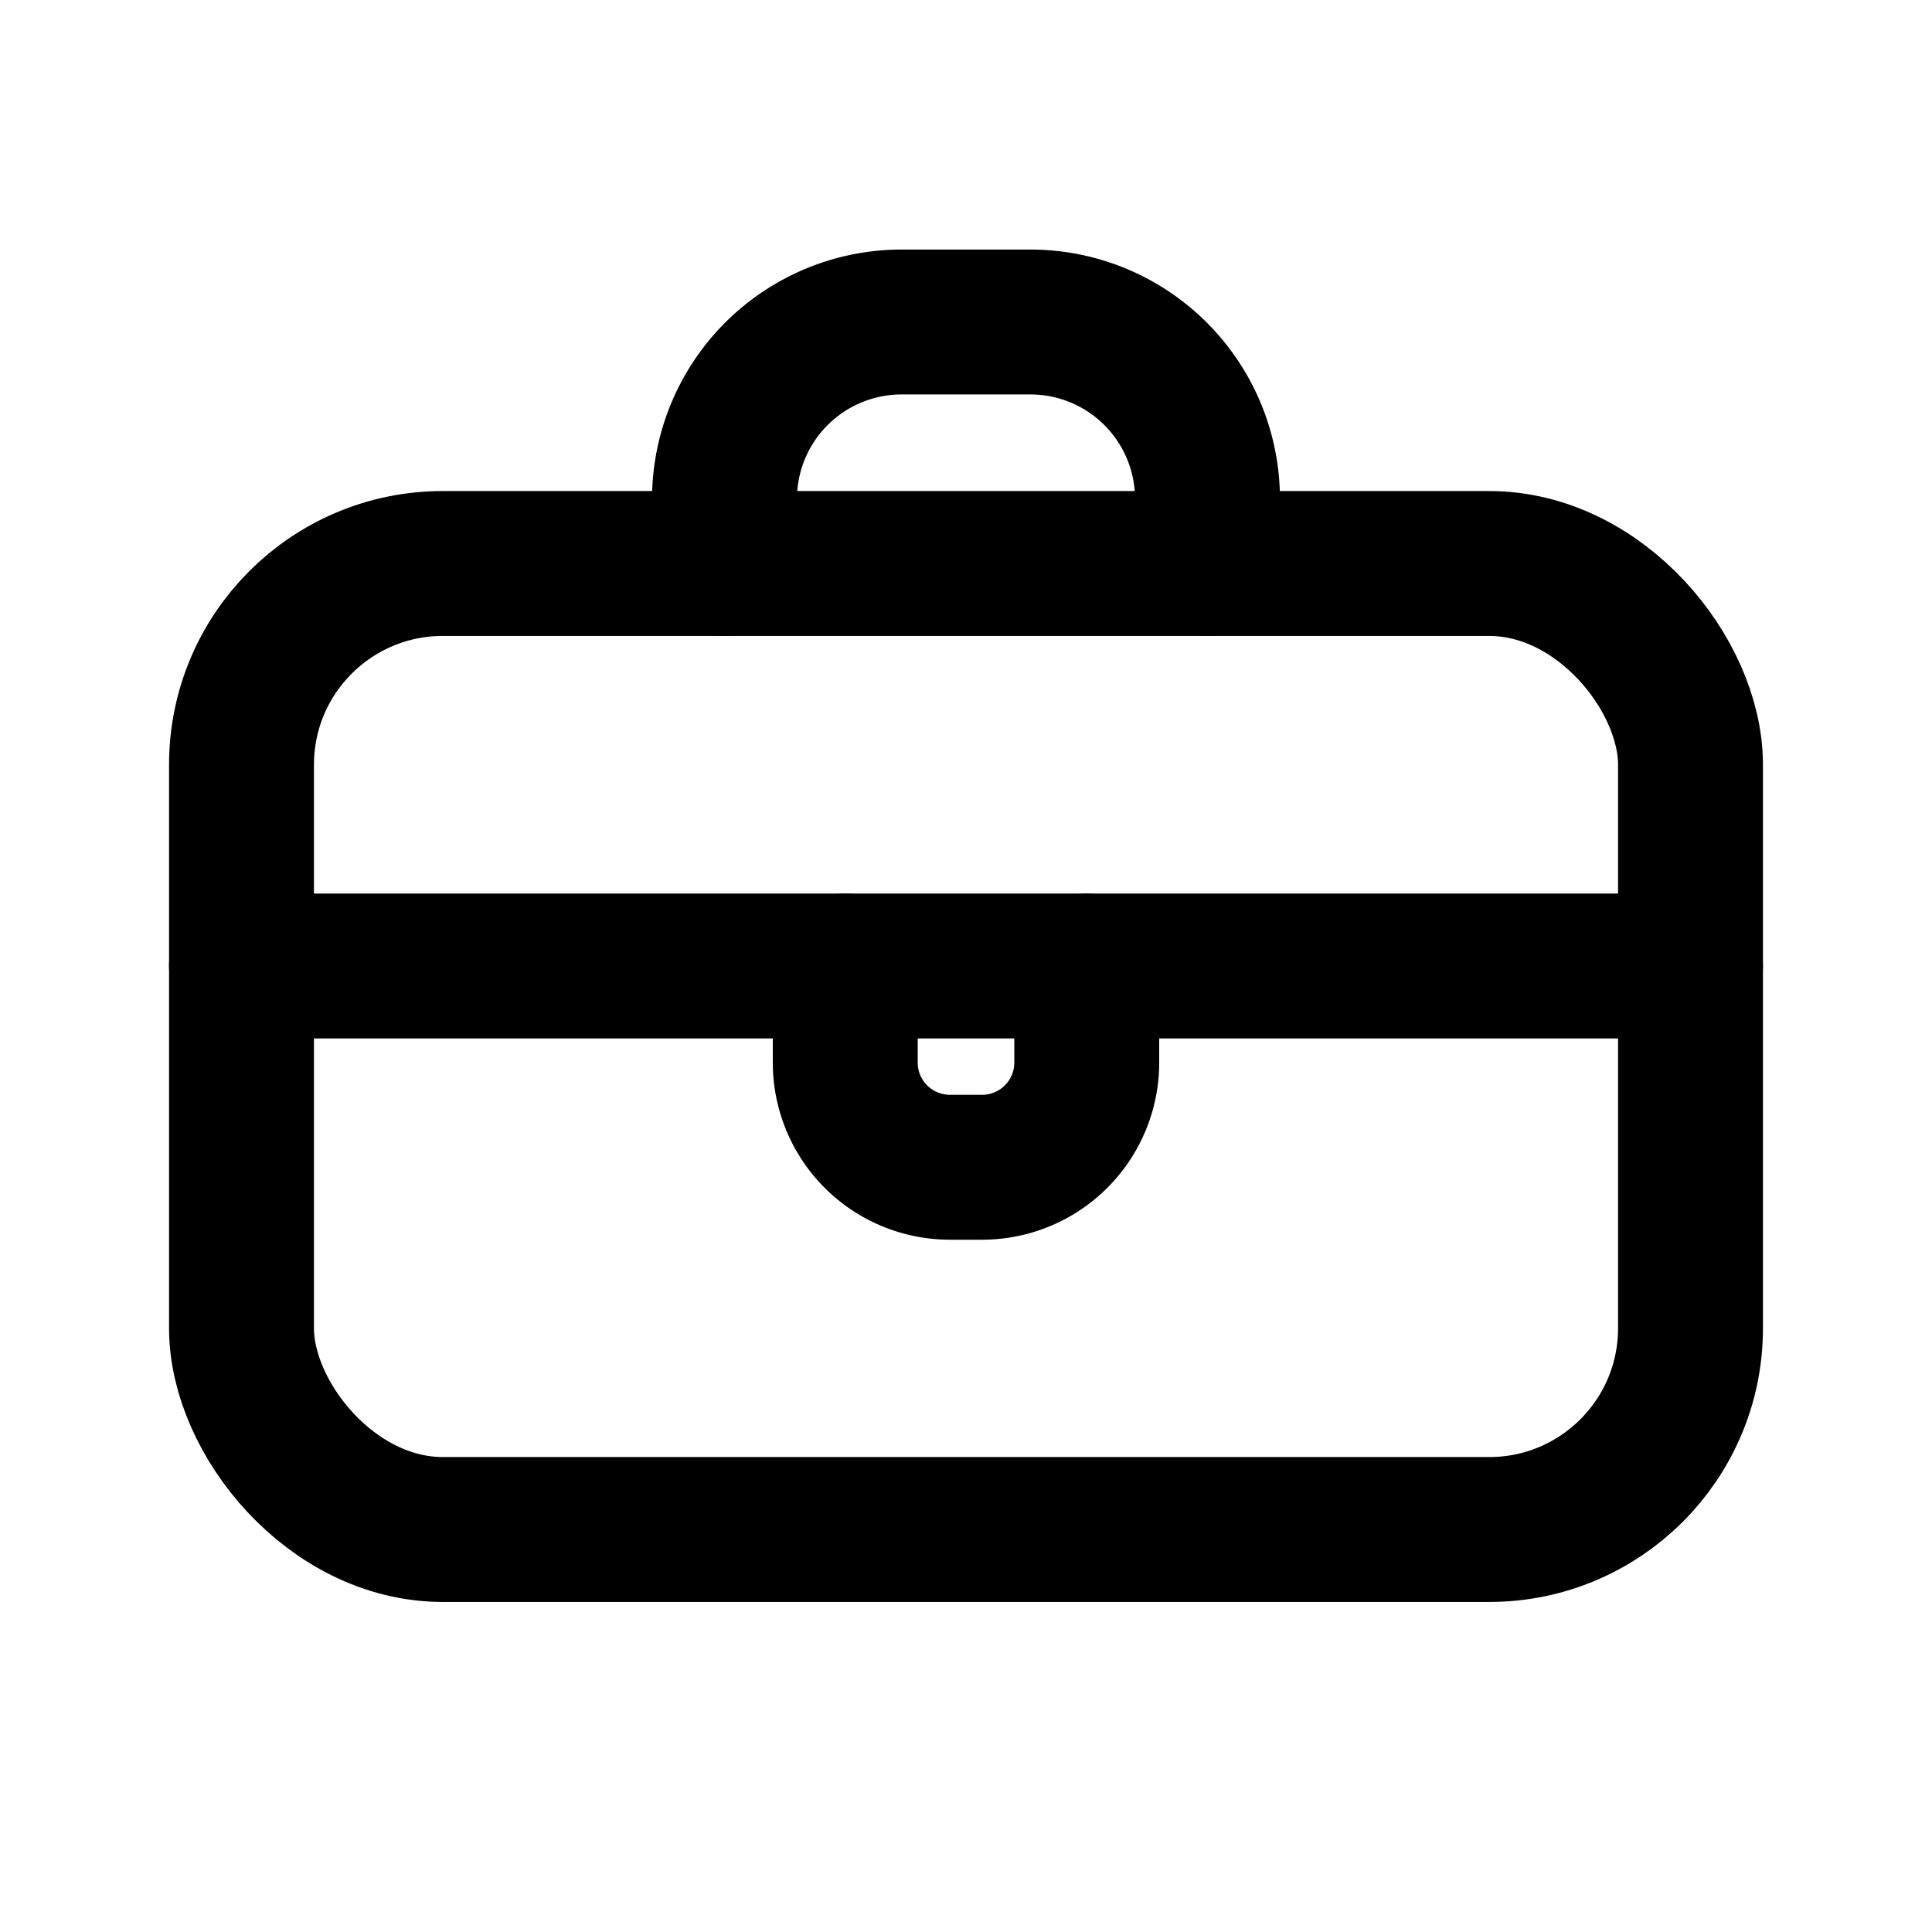
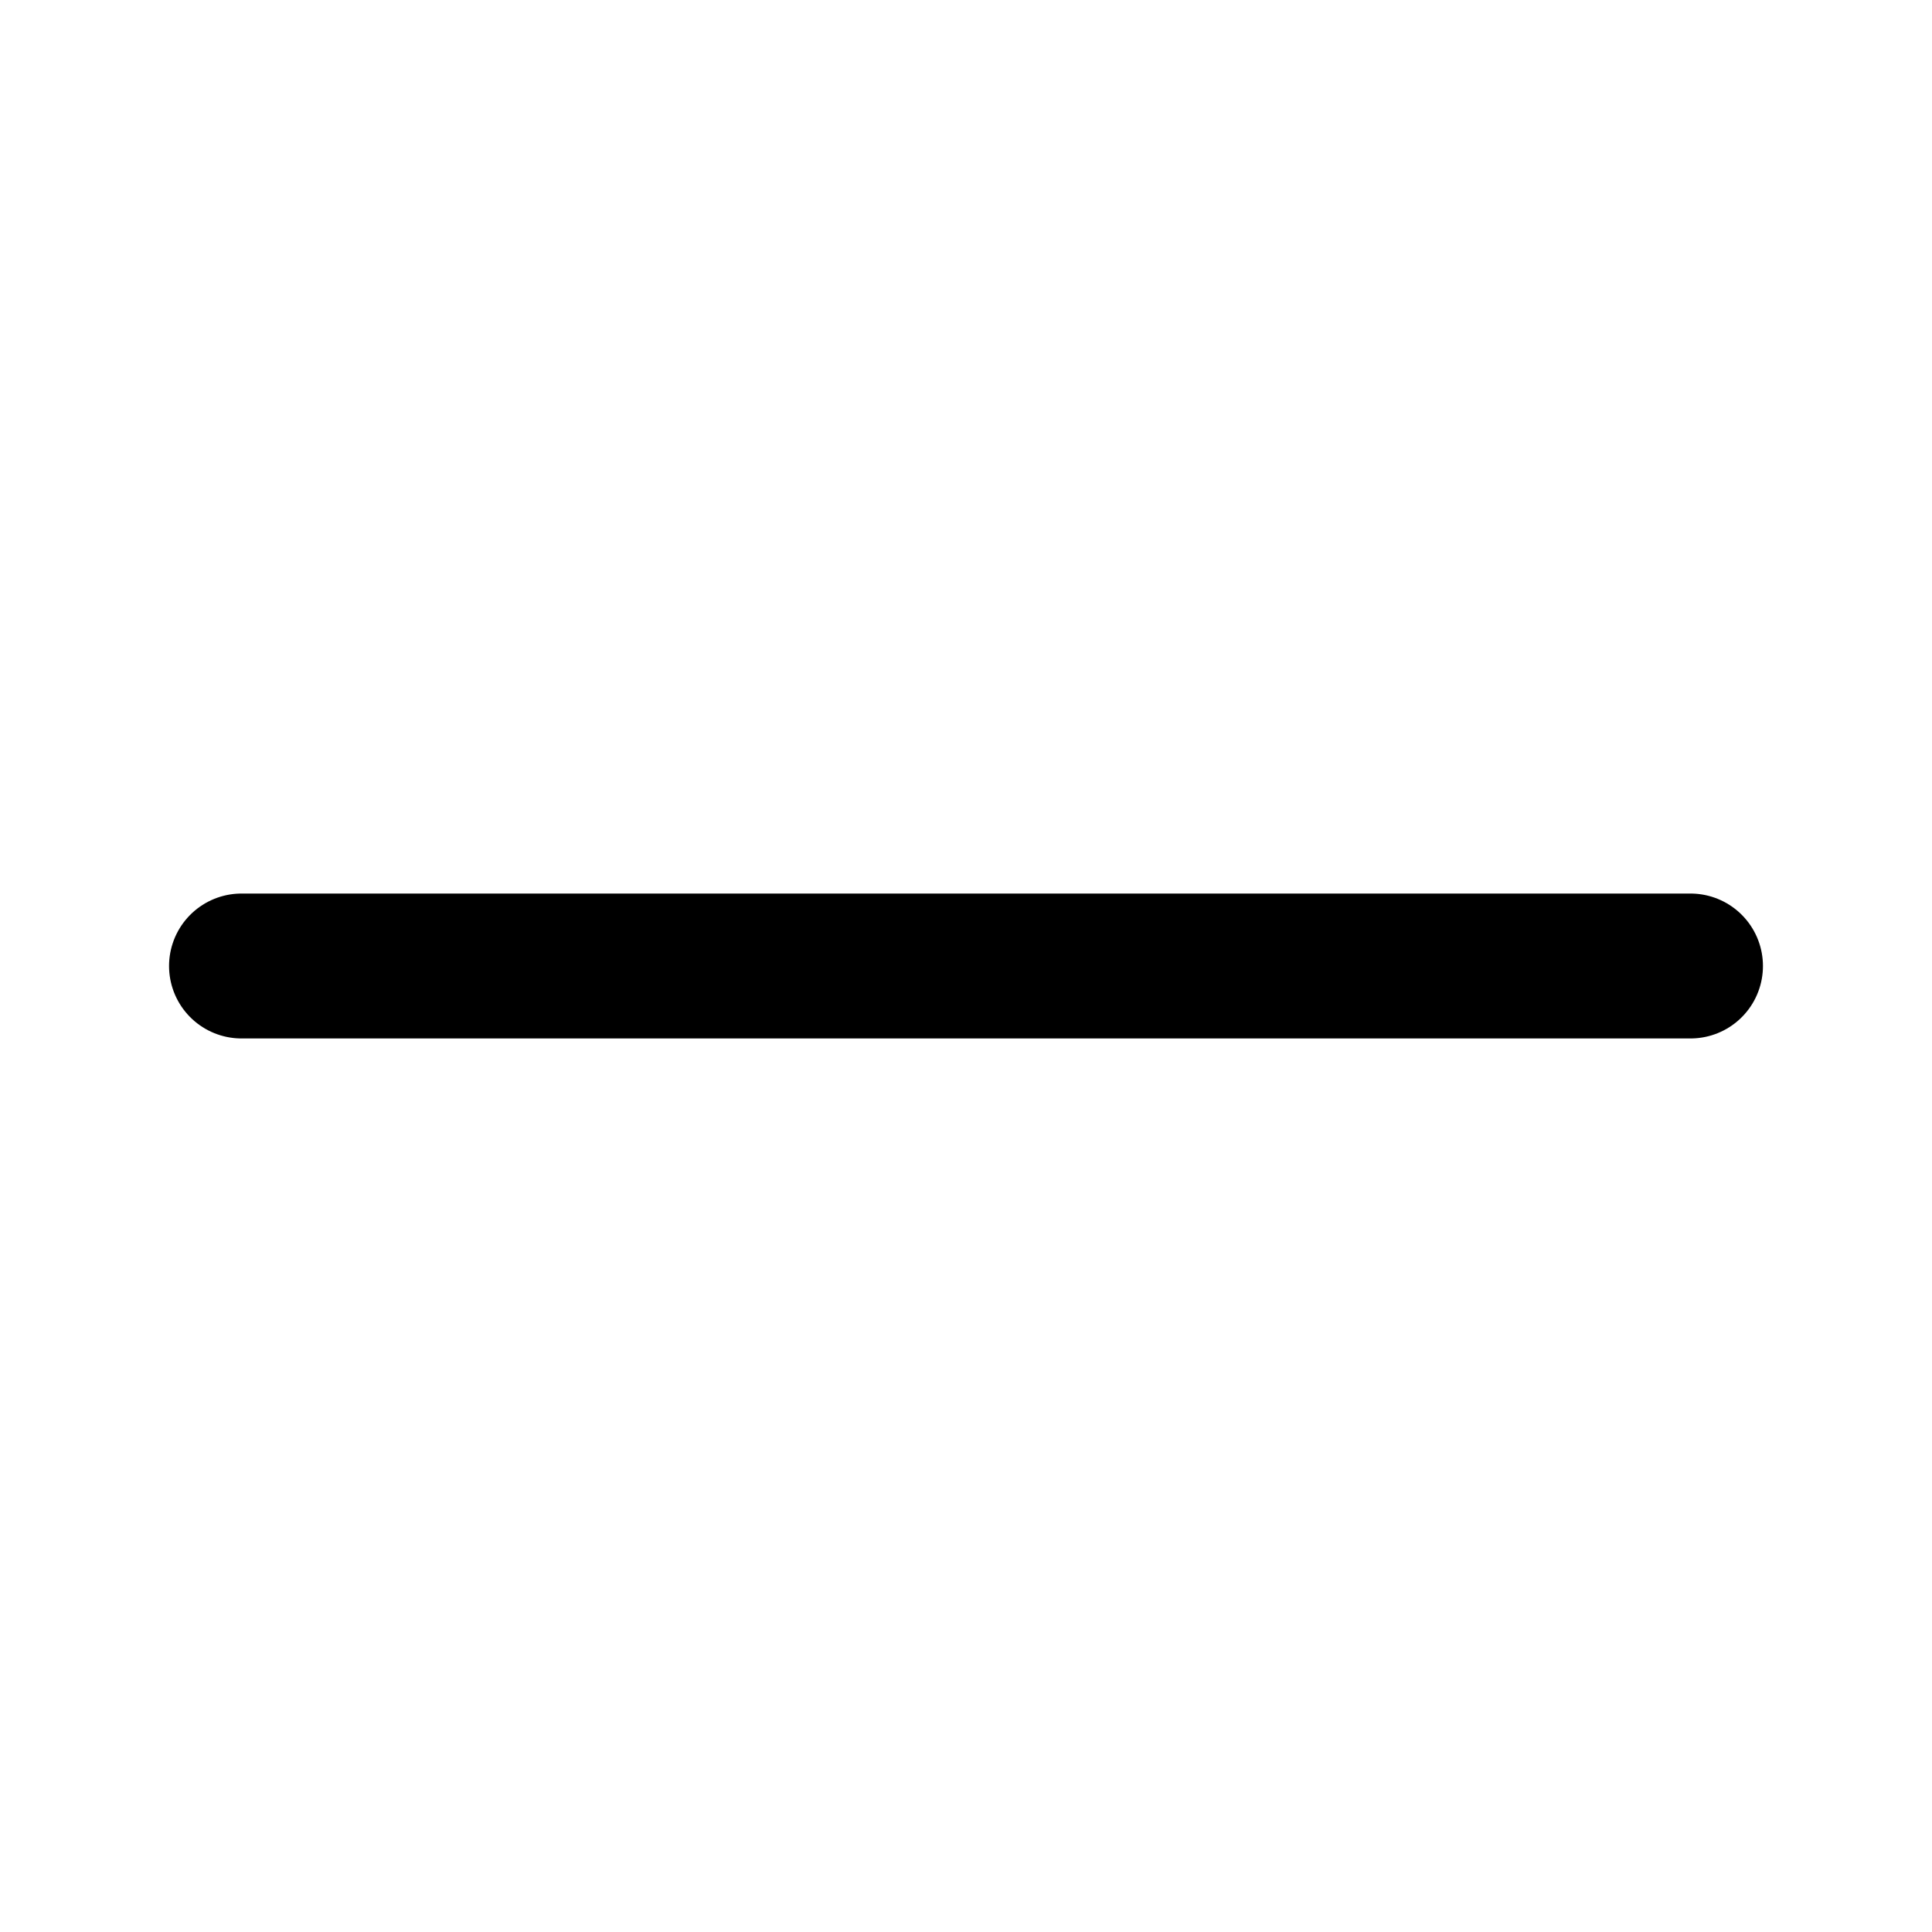
<svg xmlns="http://www.w3.org/2000/svg" width="24" height="24" viewBox="0 0 24 24" fill="none" stroke="oklch(88% 6% 88deg)" stroke-width="1.8" stroke-linecap="round" stroke-linejoin="round" role="img" aria-label="Work icon">
  <title>Work</title>
  <desc>Outline briefcase representing work</desc>
-   <path d="M9 7V6.2A2.2 2.2 0 0 1 11.2 4h1.6A2.2 2.2 0 0 1 15 6.2V7" />
-   <rect x="3" y="7" width="18" height="12" rx="2.5" />
  <path d="M3 12h18" />
-   <path d="M10.5 12v1.2A1.3 1.3 0 0 0 11.8 14.5h0.4A1.3 1.3 0 0 0 13.5 13.2V12" />
</svg>